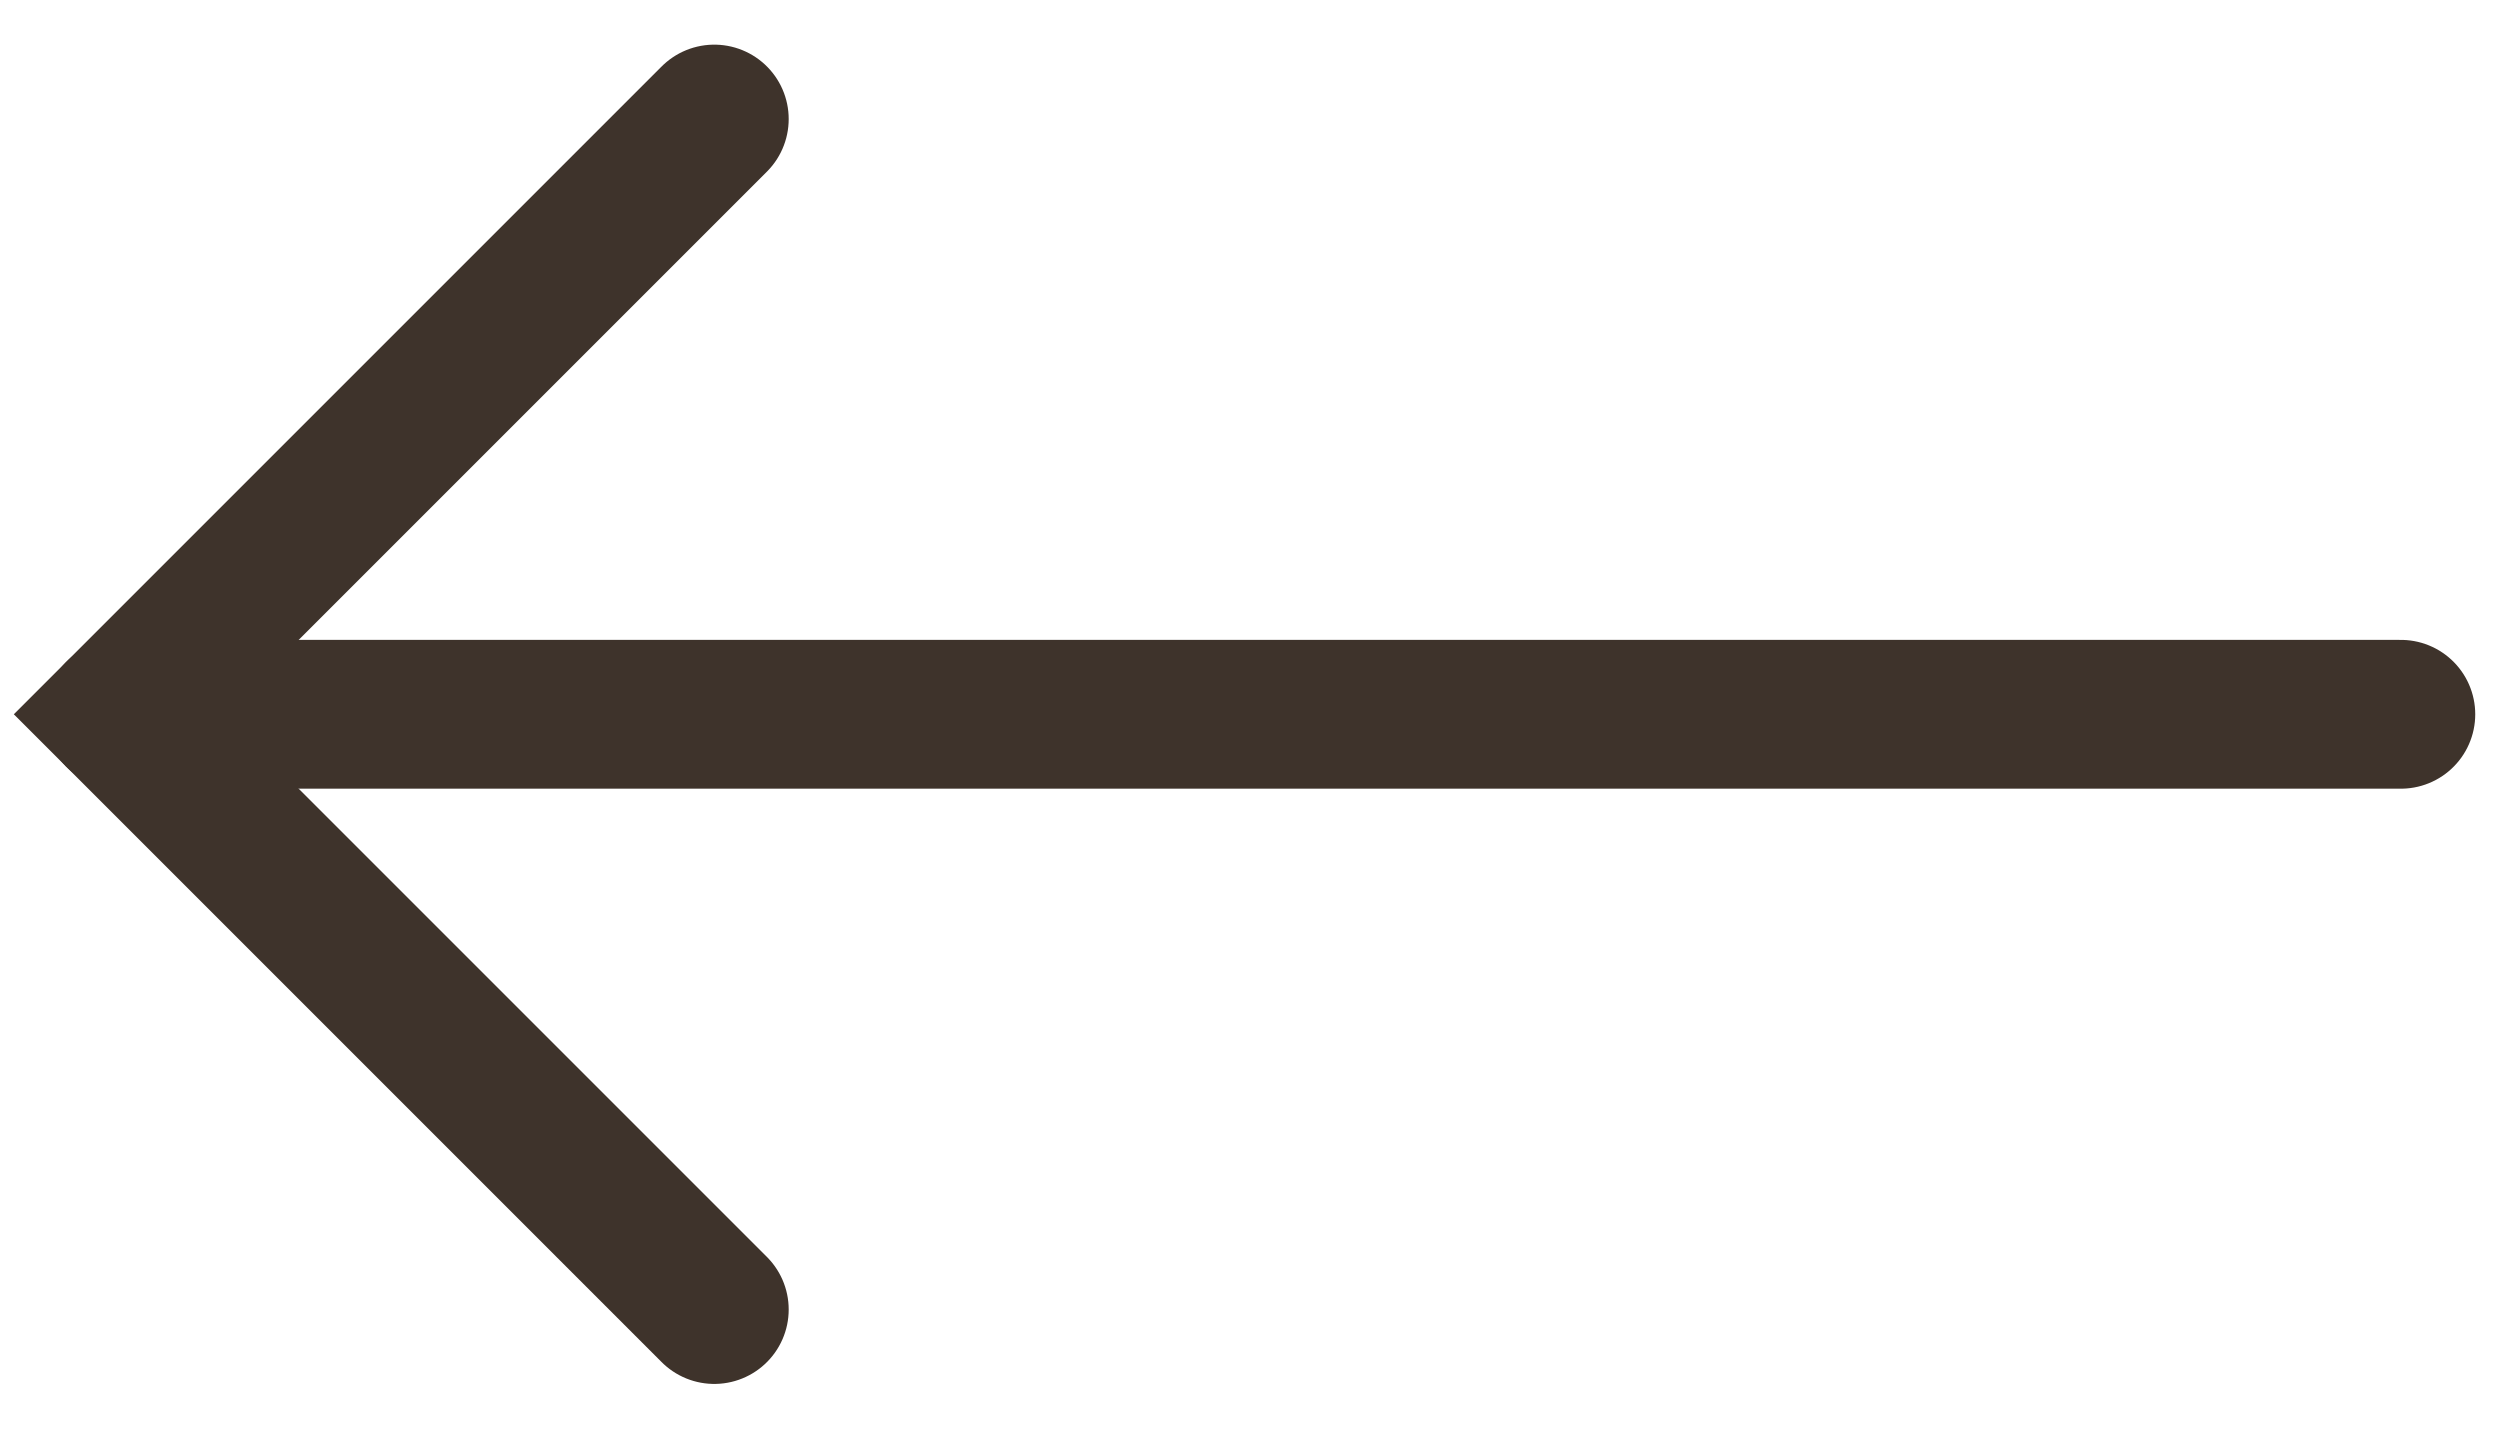
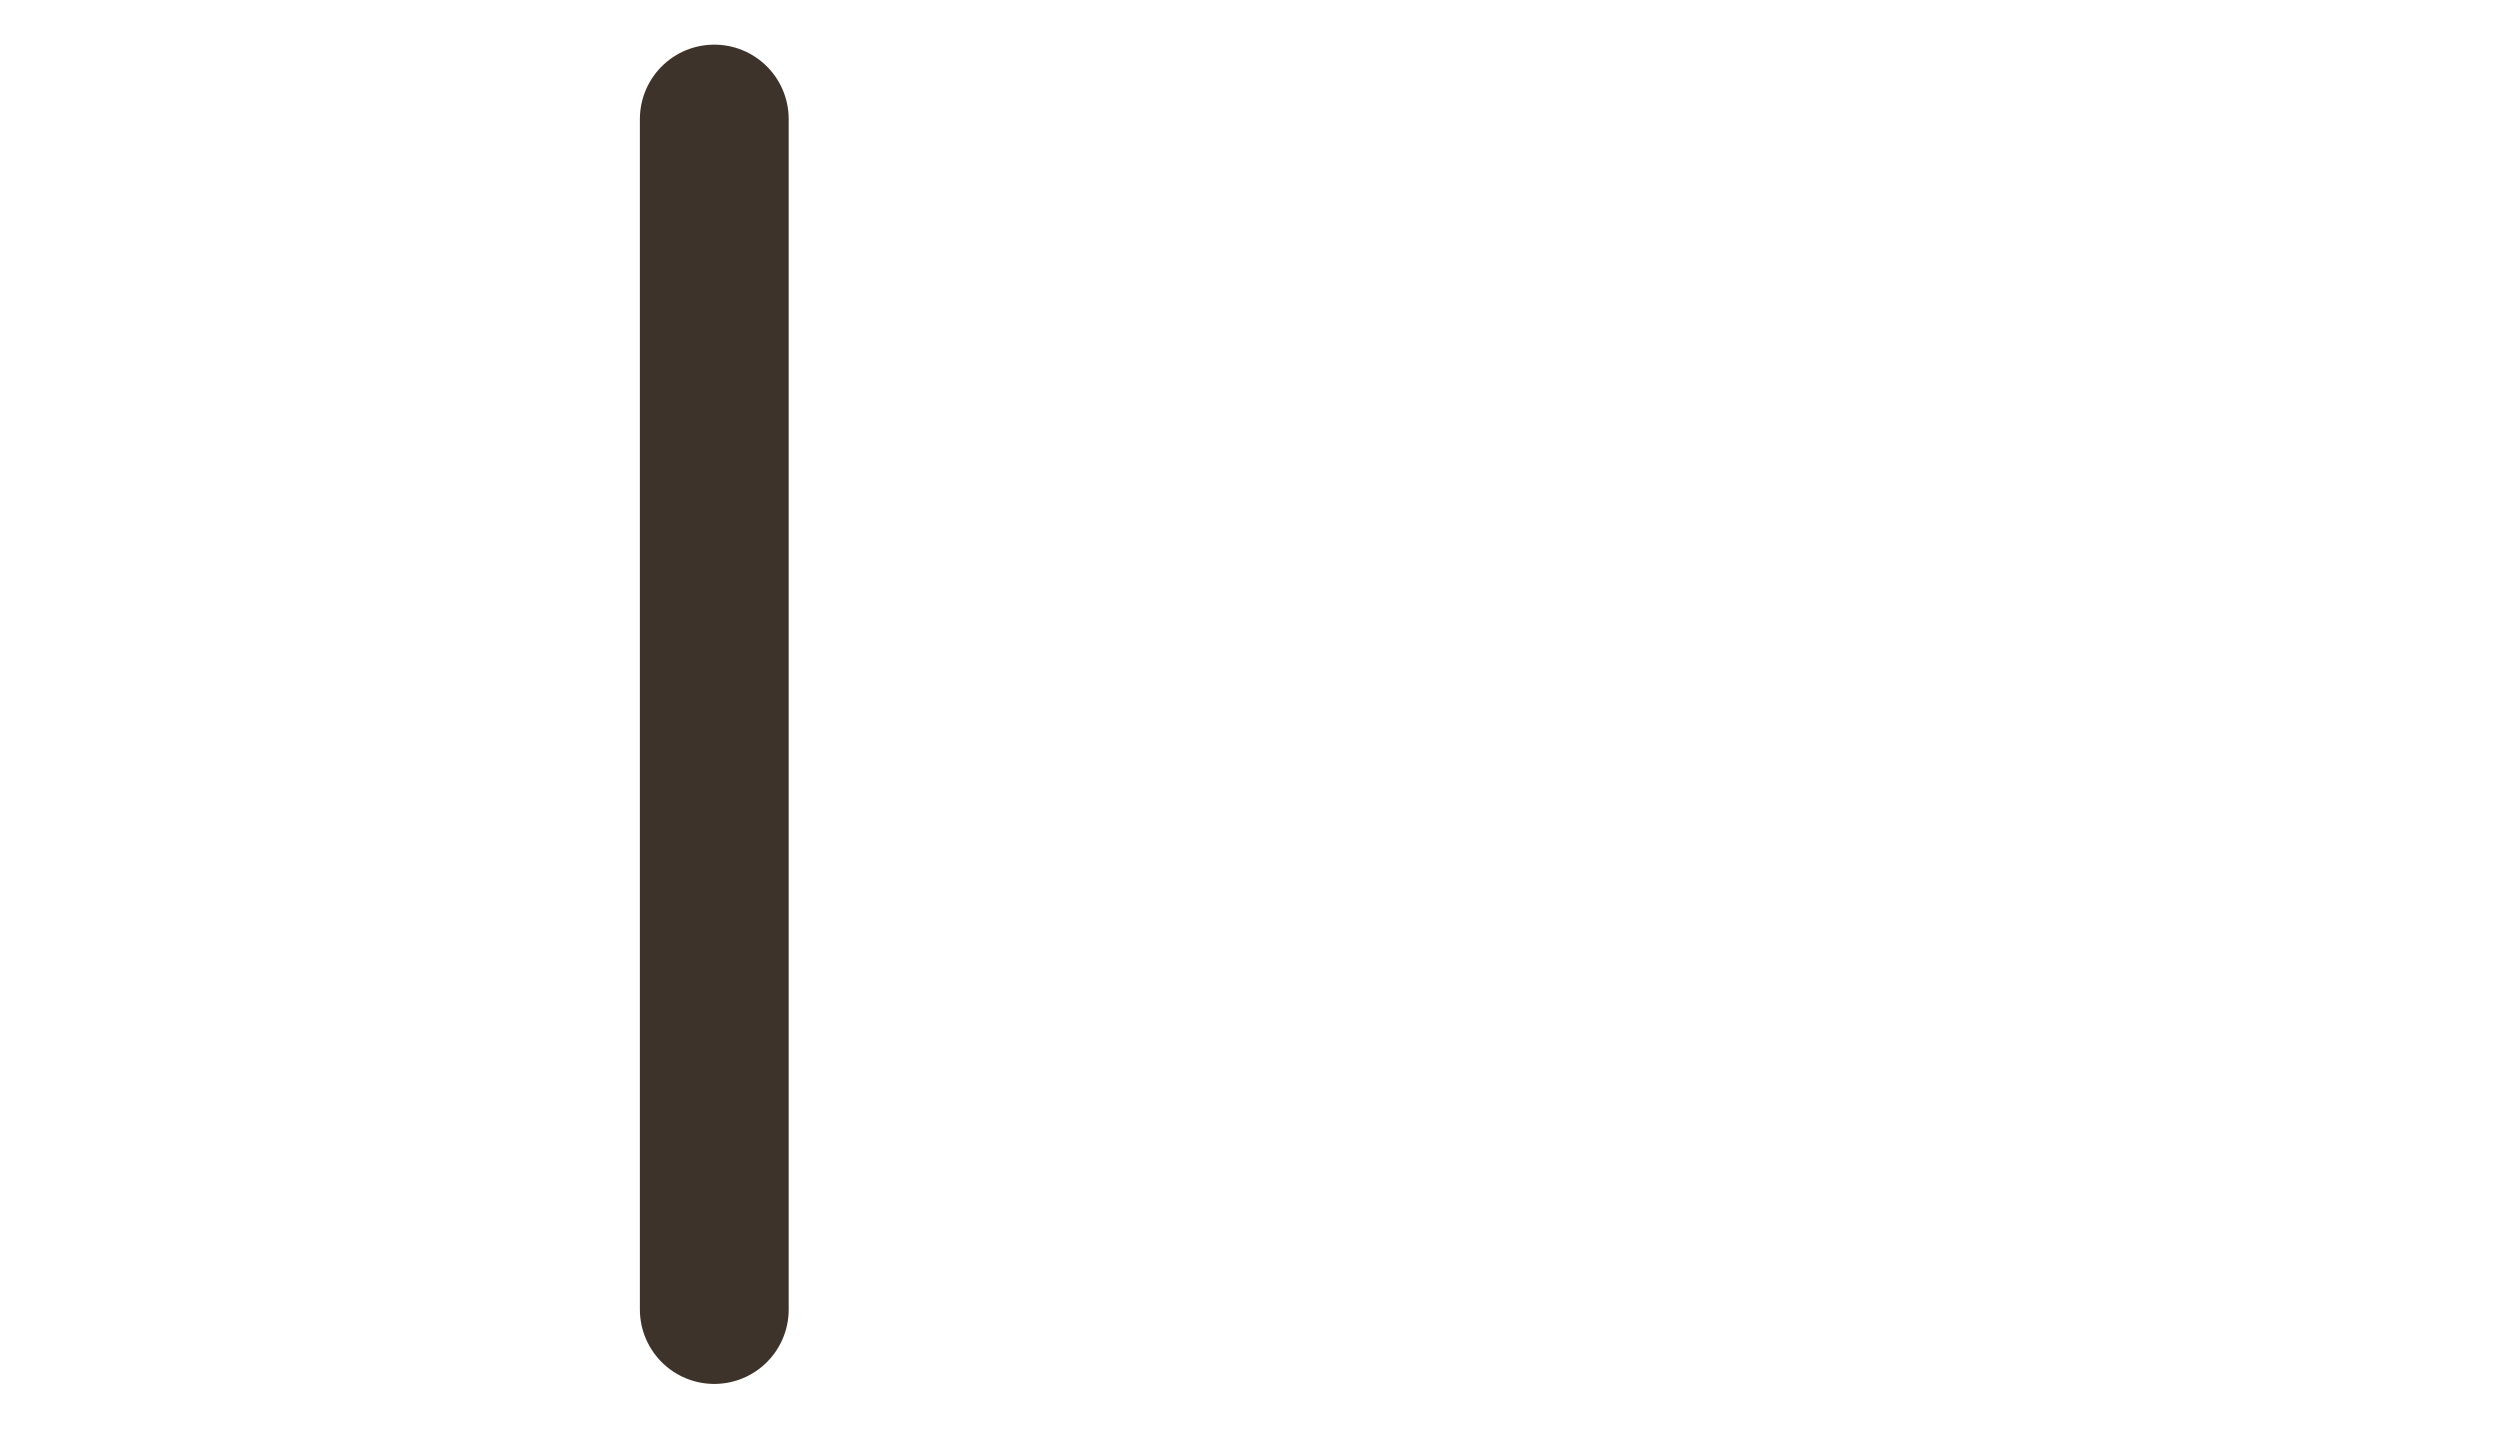
<svg xmlns="http://www.w3.org/2000/svg" width="21" height="12" viewBox="0 0 21 12" fill="none">
-   <path d="M6 1L1 6L6 11" stroke="#3E332B" stroke-width="1.25" stroke-linecap="round" />
-   <path d="M1 6H20.167" stroke="#3E332B" stroke-width="1.25" stroke-linecap="round" />
+   <path d="M6 1L6 11" stroke="#3E332B" stroke-width="1.25" stroke-linecap="round" />
</svg>